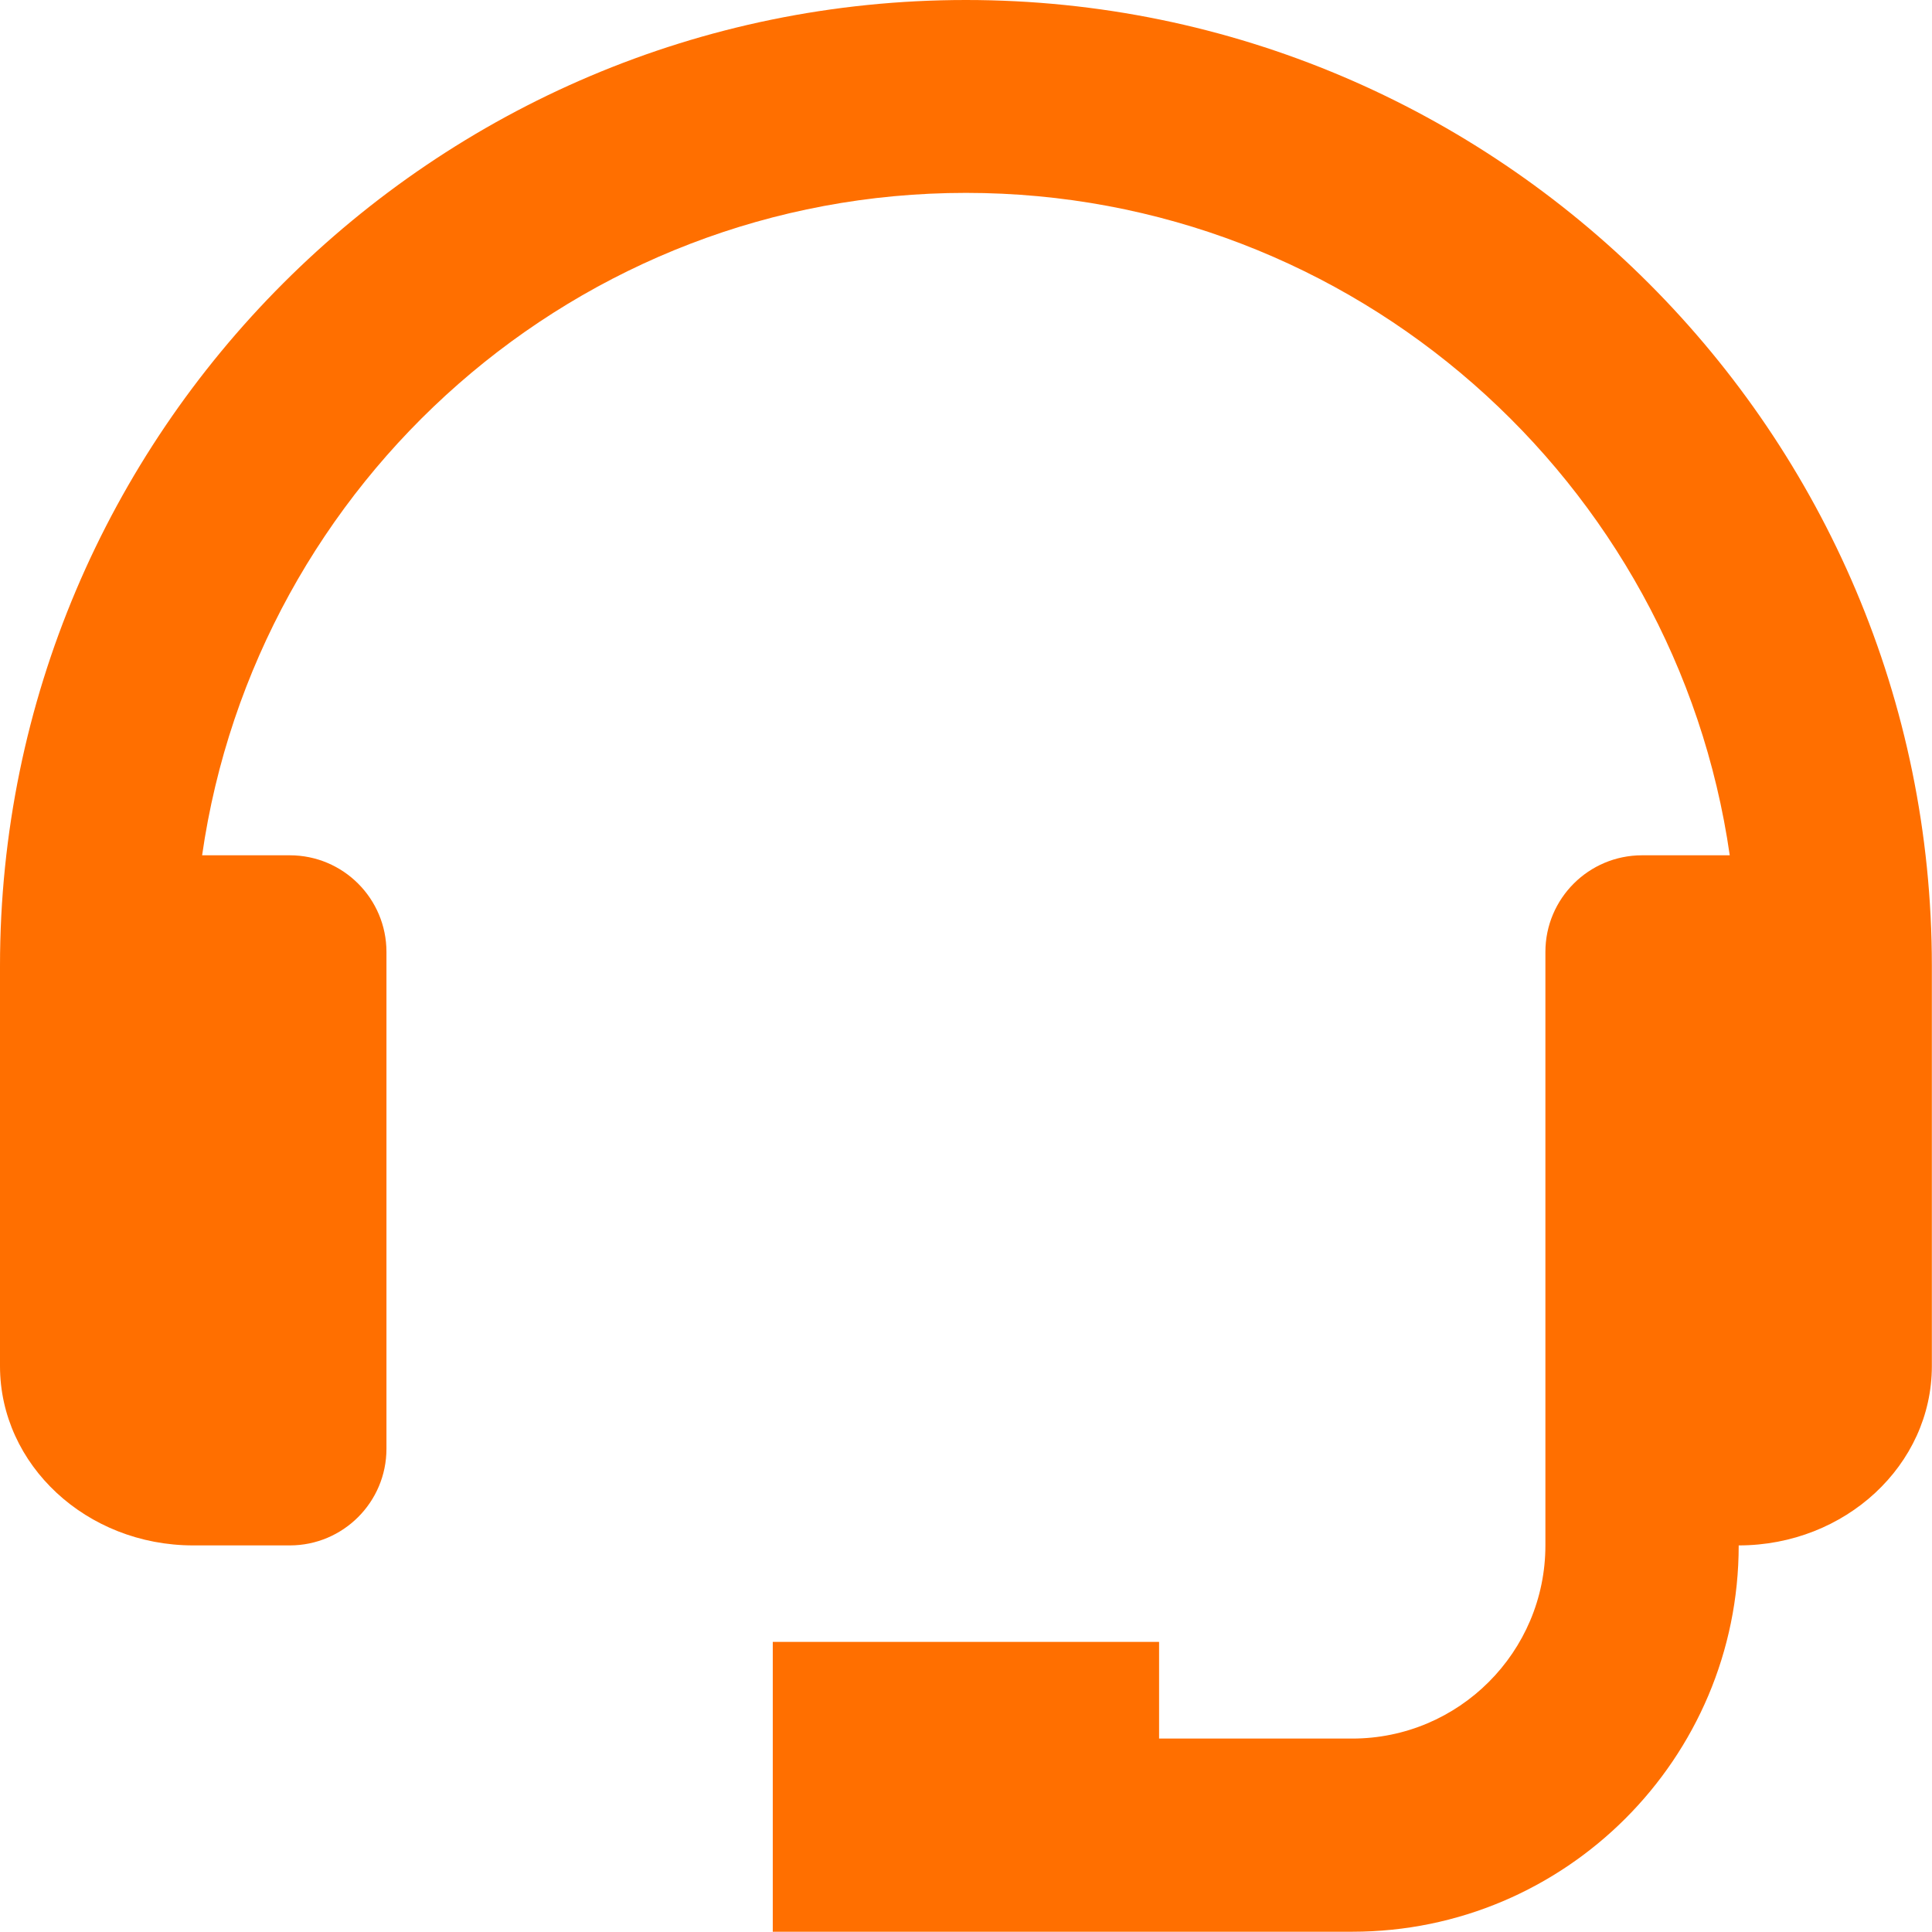
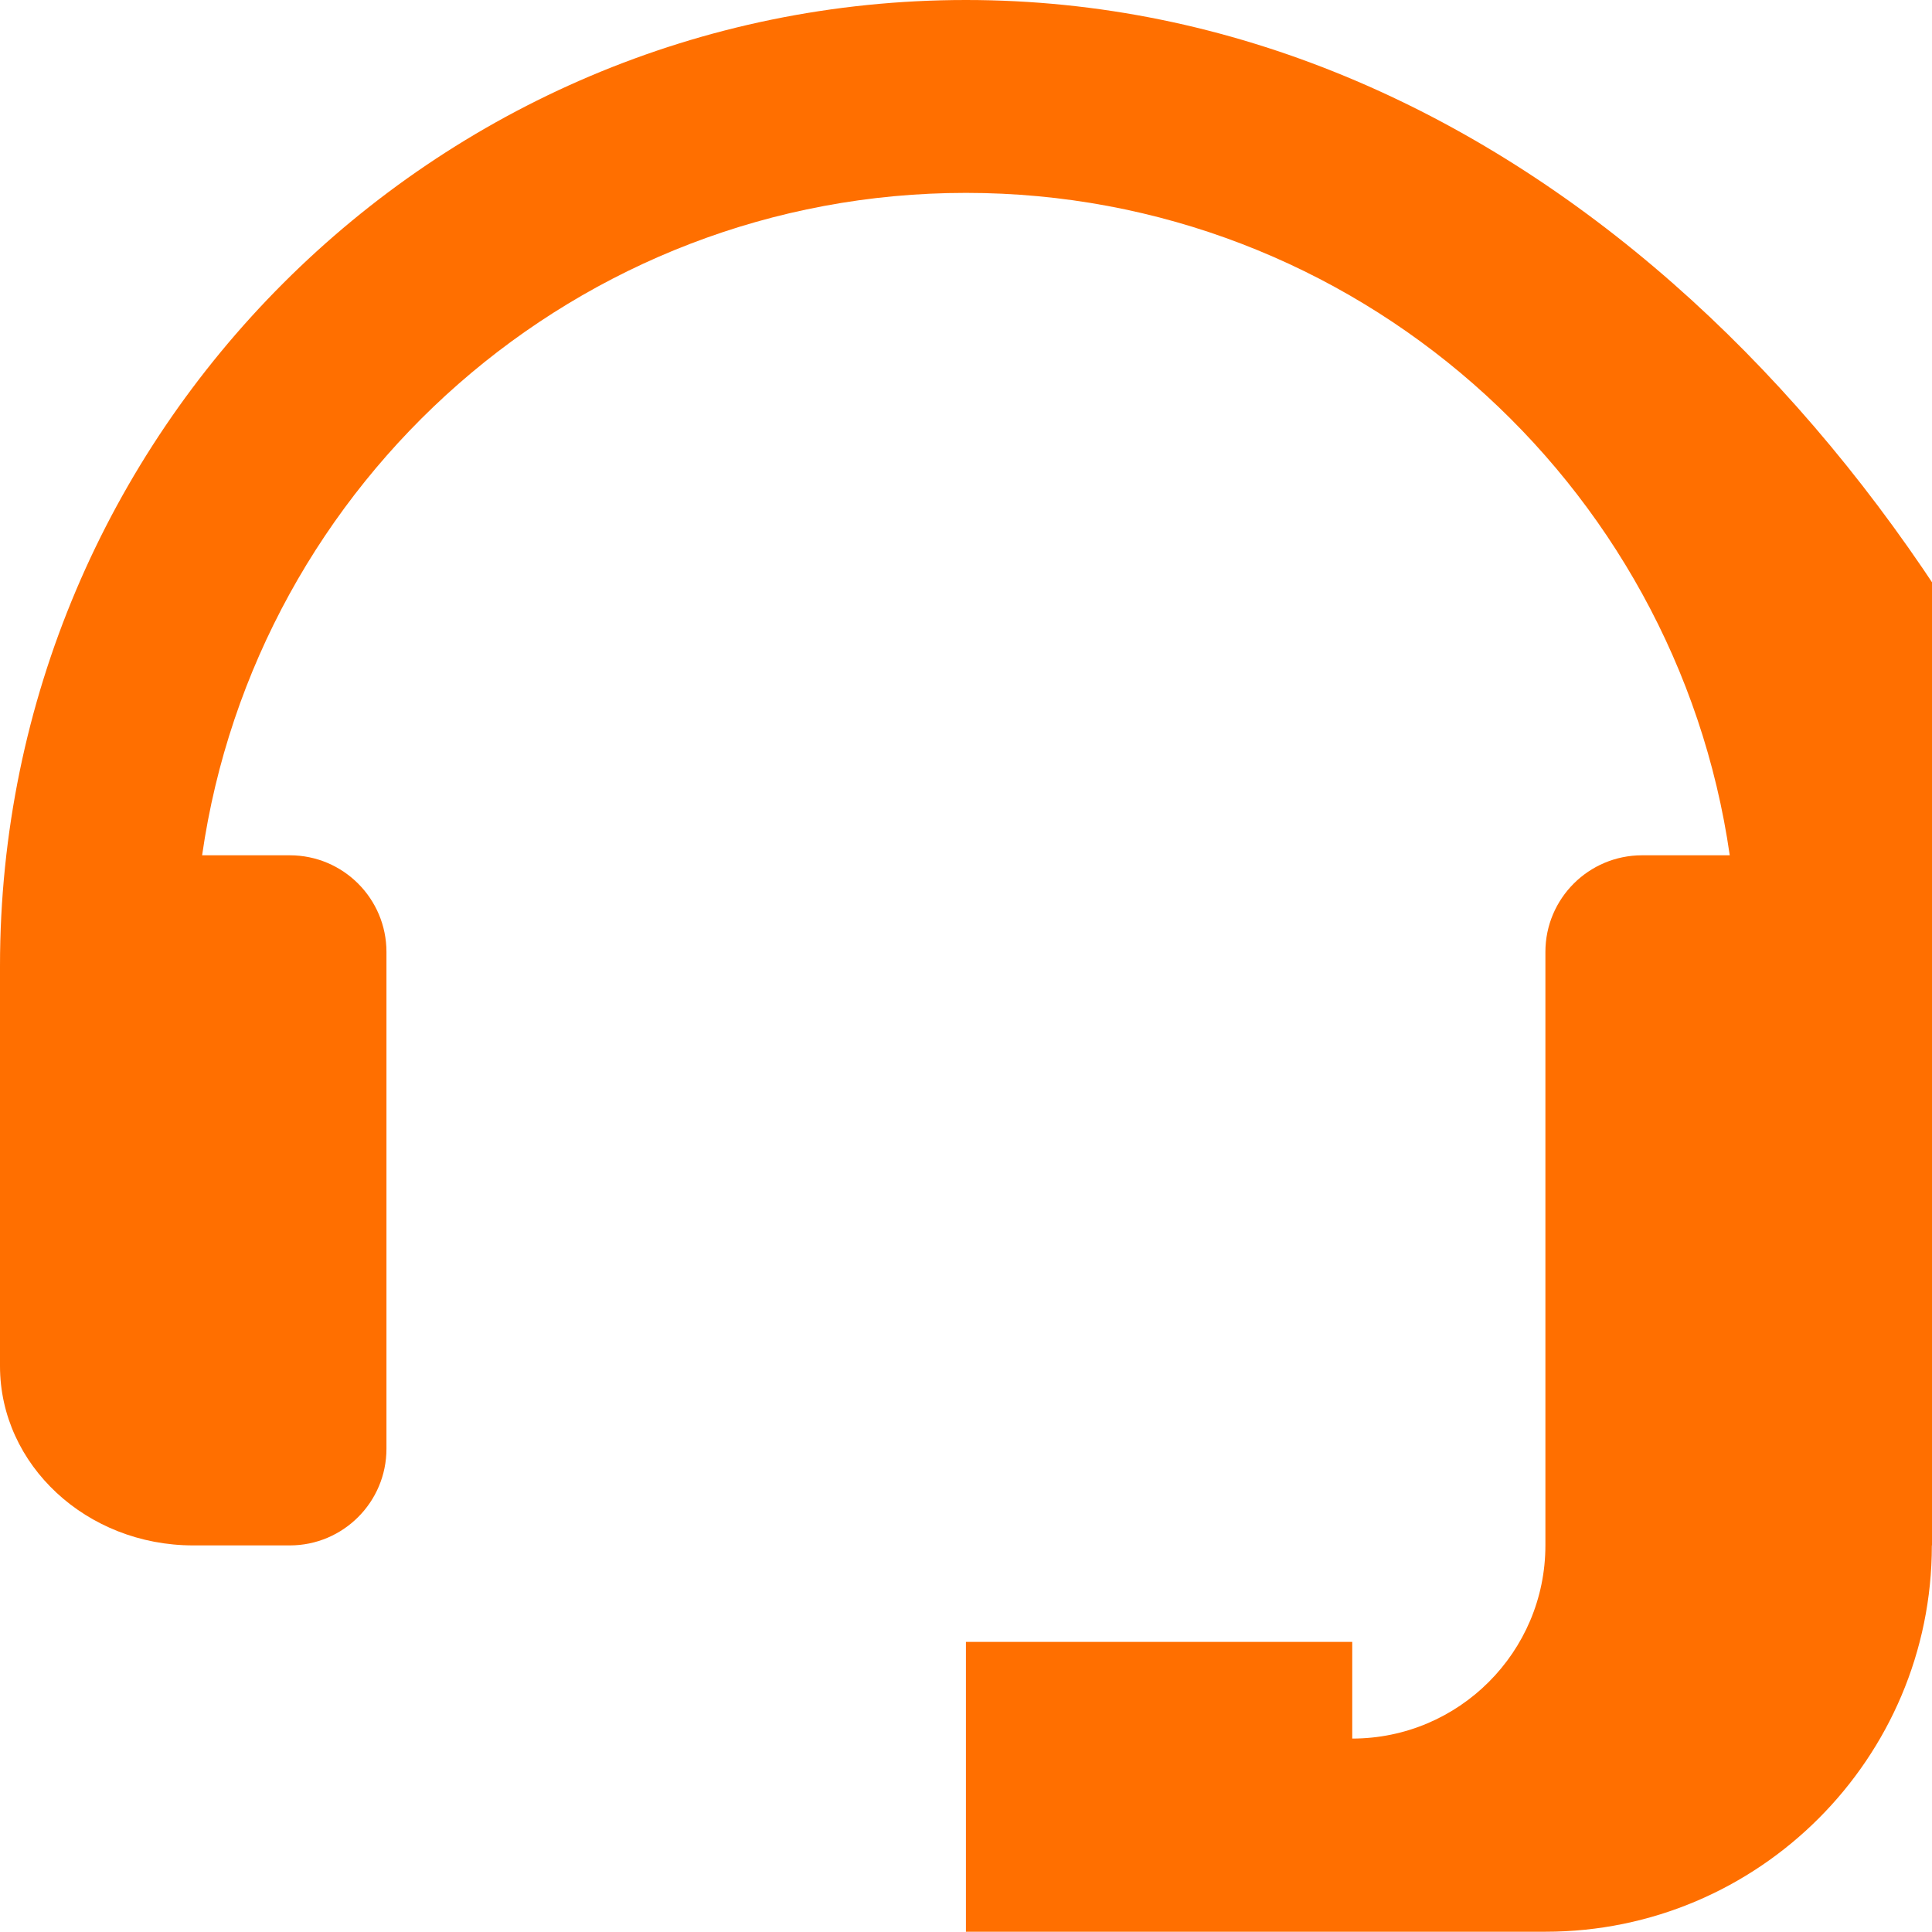
<svg xmlns="http://www.w3.org/2000/svg" id="Layer_2" viewBox="0 0 138.13 138.12">
  <defs>
    <style>.cls-1{fill:#ff6f00;}</style>
  </defs>
  <g id="Layer_1-2">
-     <path class="cls-1" d="M69.06,0C30.98,0,0,30.98,0,69.06v28.61c0,7.07,6.19,12.82,13.81,12.82h6.91c3.81,0,6.91-3.09,6.91-6.91v-35.52c0-3.81-3.09-6.91-6.91-6.91h-6.27c3.84-26.73,26.84-47.36,54.61-47.36s50.77,20.63,54.61,47.36h-6.27c-3.81,0-6.91,3.09-6.91,6.91v42.43c0,7.62-6.19,13.81-13.81,13.81h-13.81v-6.91h-27.62v20.72h41.44c15.24,0,27.62-12.39,27.62-27.62,7.62,0,13.81-5.75,13.81-12.82v-28.61C138.13,30.98,107.14,0,69.06,0Z" />
+     <path class="cls-1" d="M69.06,0C30.98,0,0,30.98,0,69.06v28.61c0,7.07,6.19,12.82,13.81,12.82h6.91c3.81,0,6.91-3.09,6.91-6.91v-35.52c0-3.81-3.09-6.91-6.91-6.91h-6.27c3.84-26.73,26.84-47.36,54.61-47.36s50.77,20.63,54.61,47.36h-6.27c-3.81,0-6.91,3.09-6.91,6.91v42.43c0,7.62-6.19,13.81-13.81,13.81v-6.91h-27.62v20.72h41.44c15.24,0,27.62-12.39,27.62-27.62,7.62,0,13.81-5.75,13.81-12.82v-28.61C138.13,30.98,107.14,0,69.06,0Z" />
  </g>
</svg>